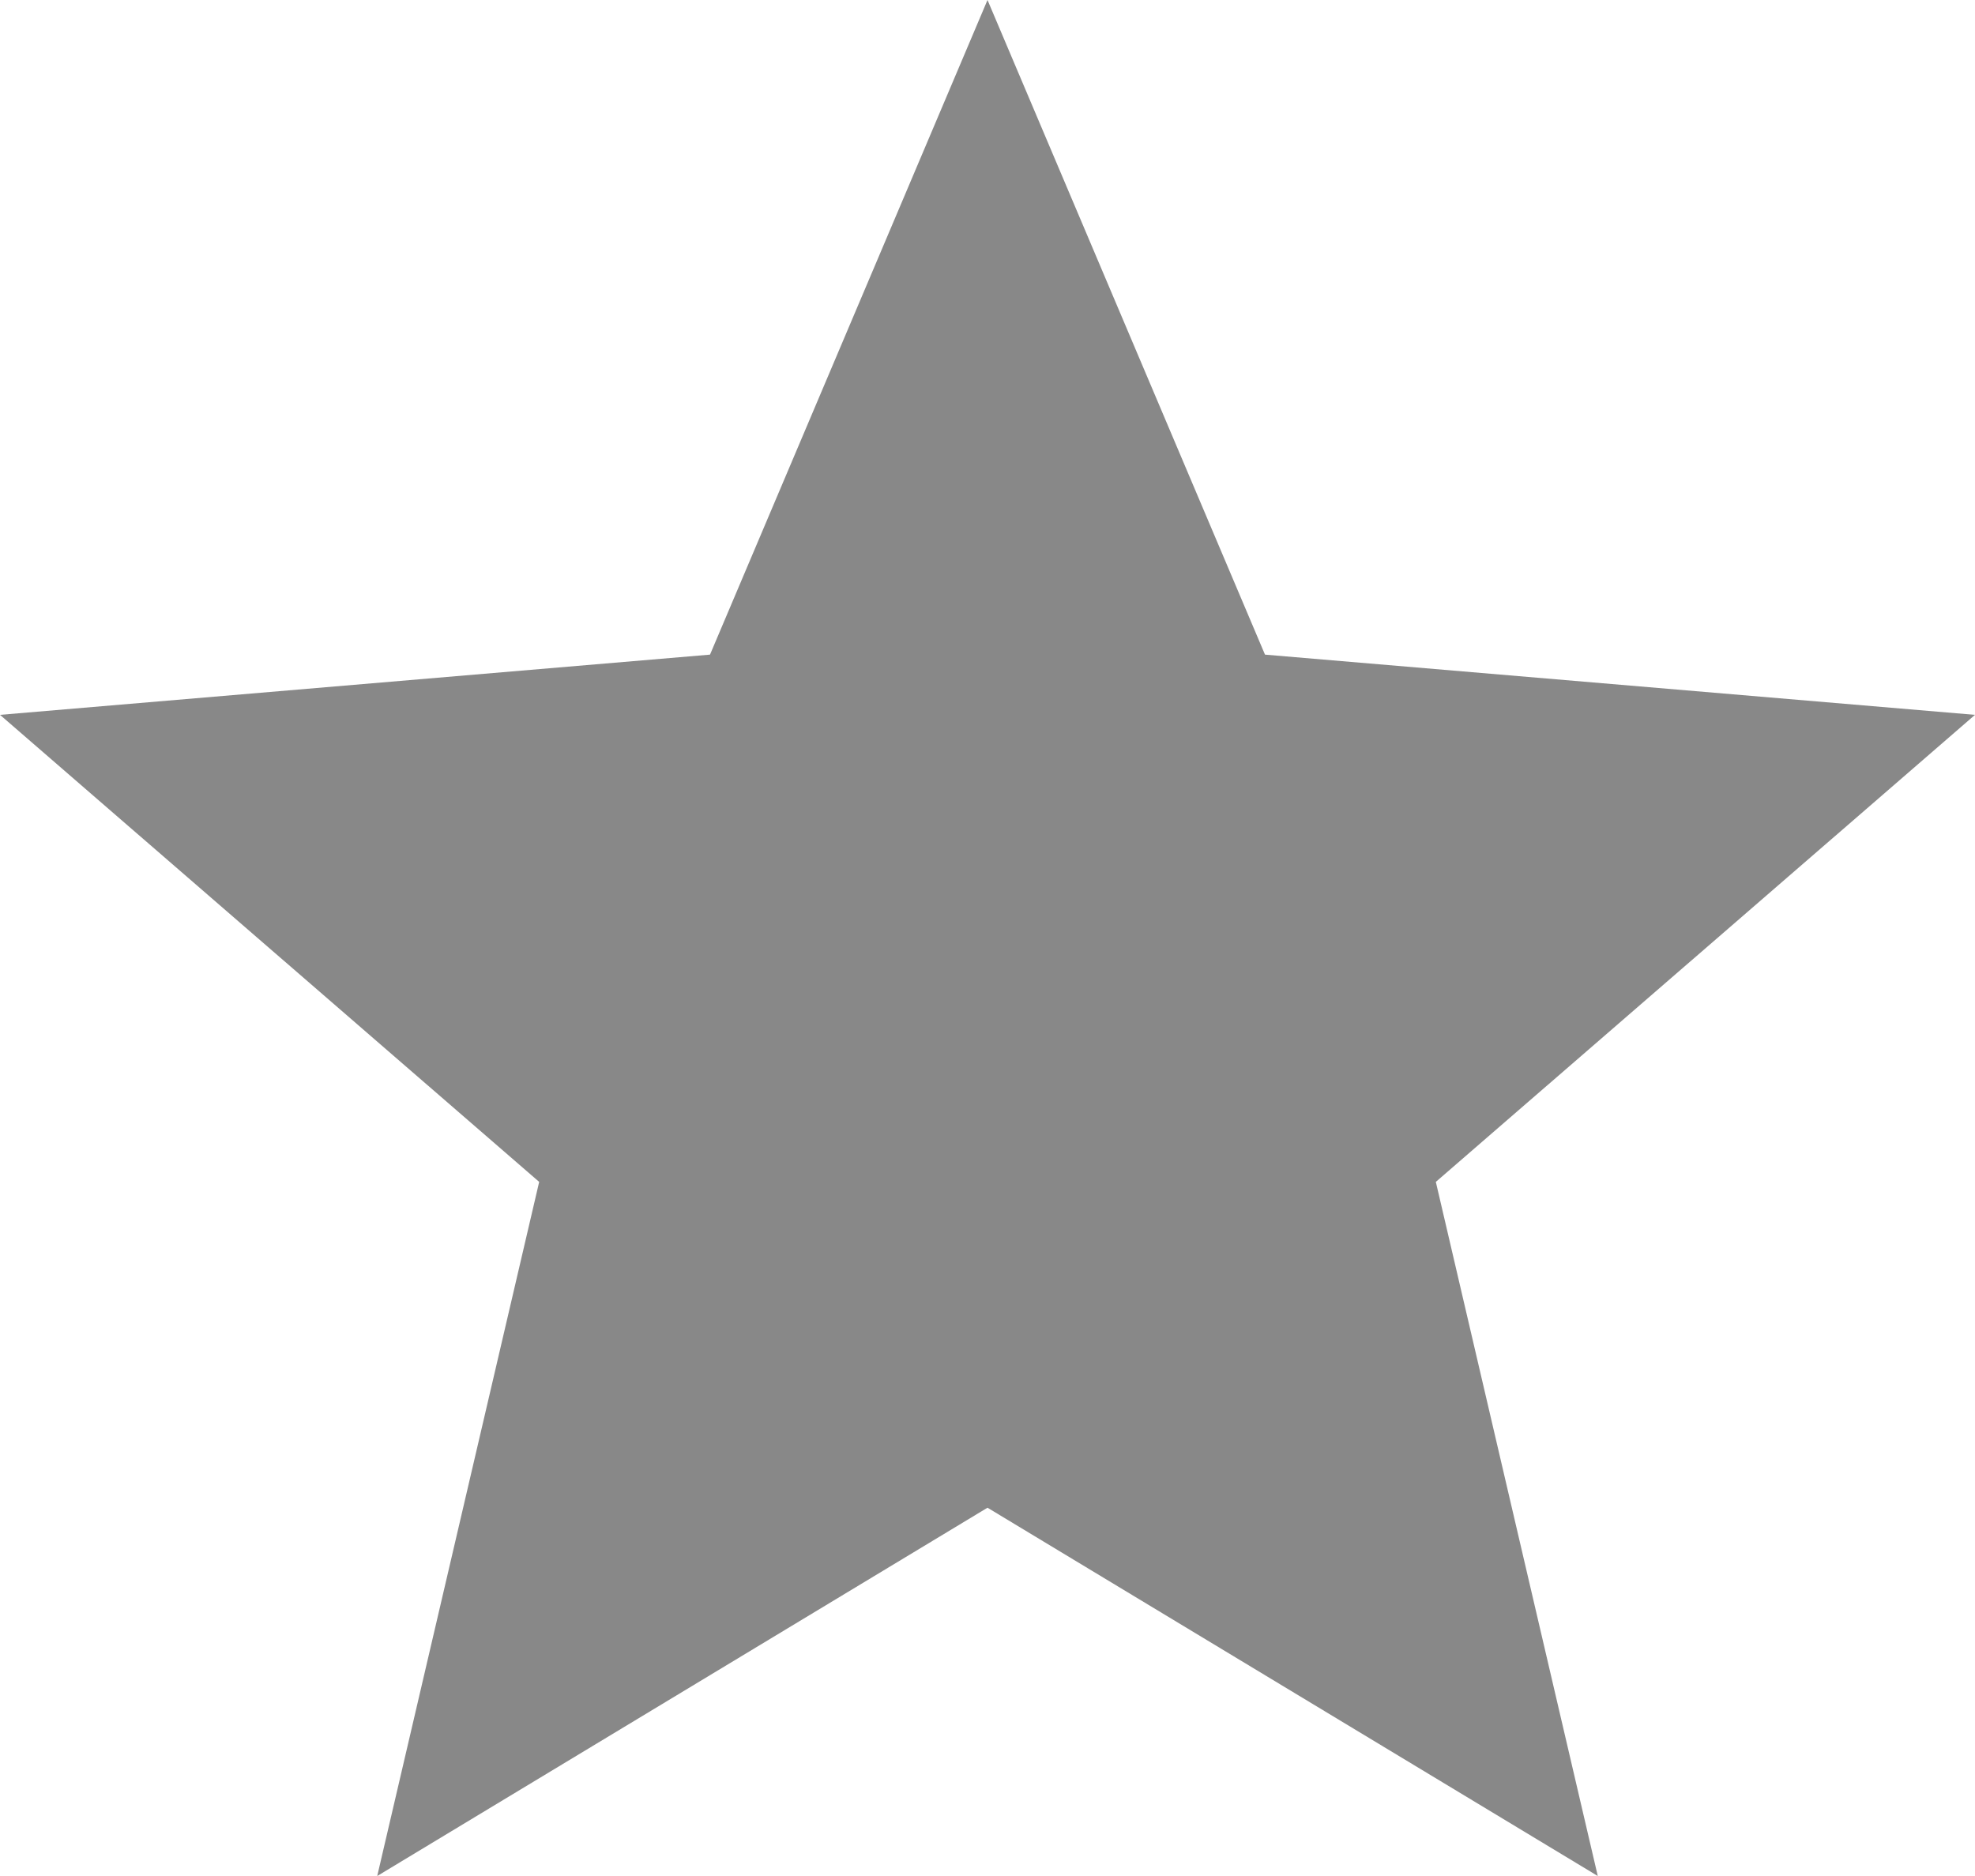
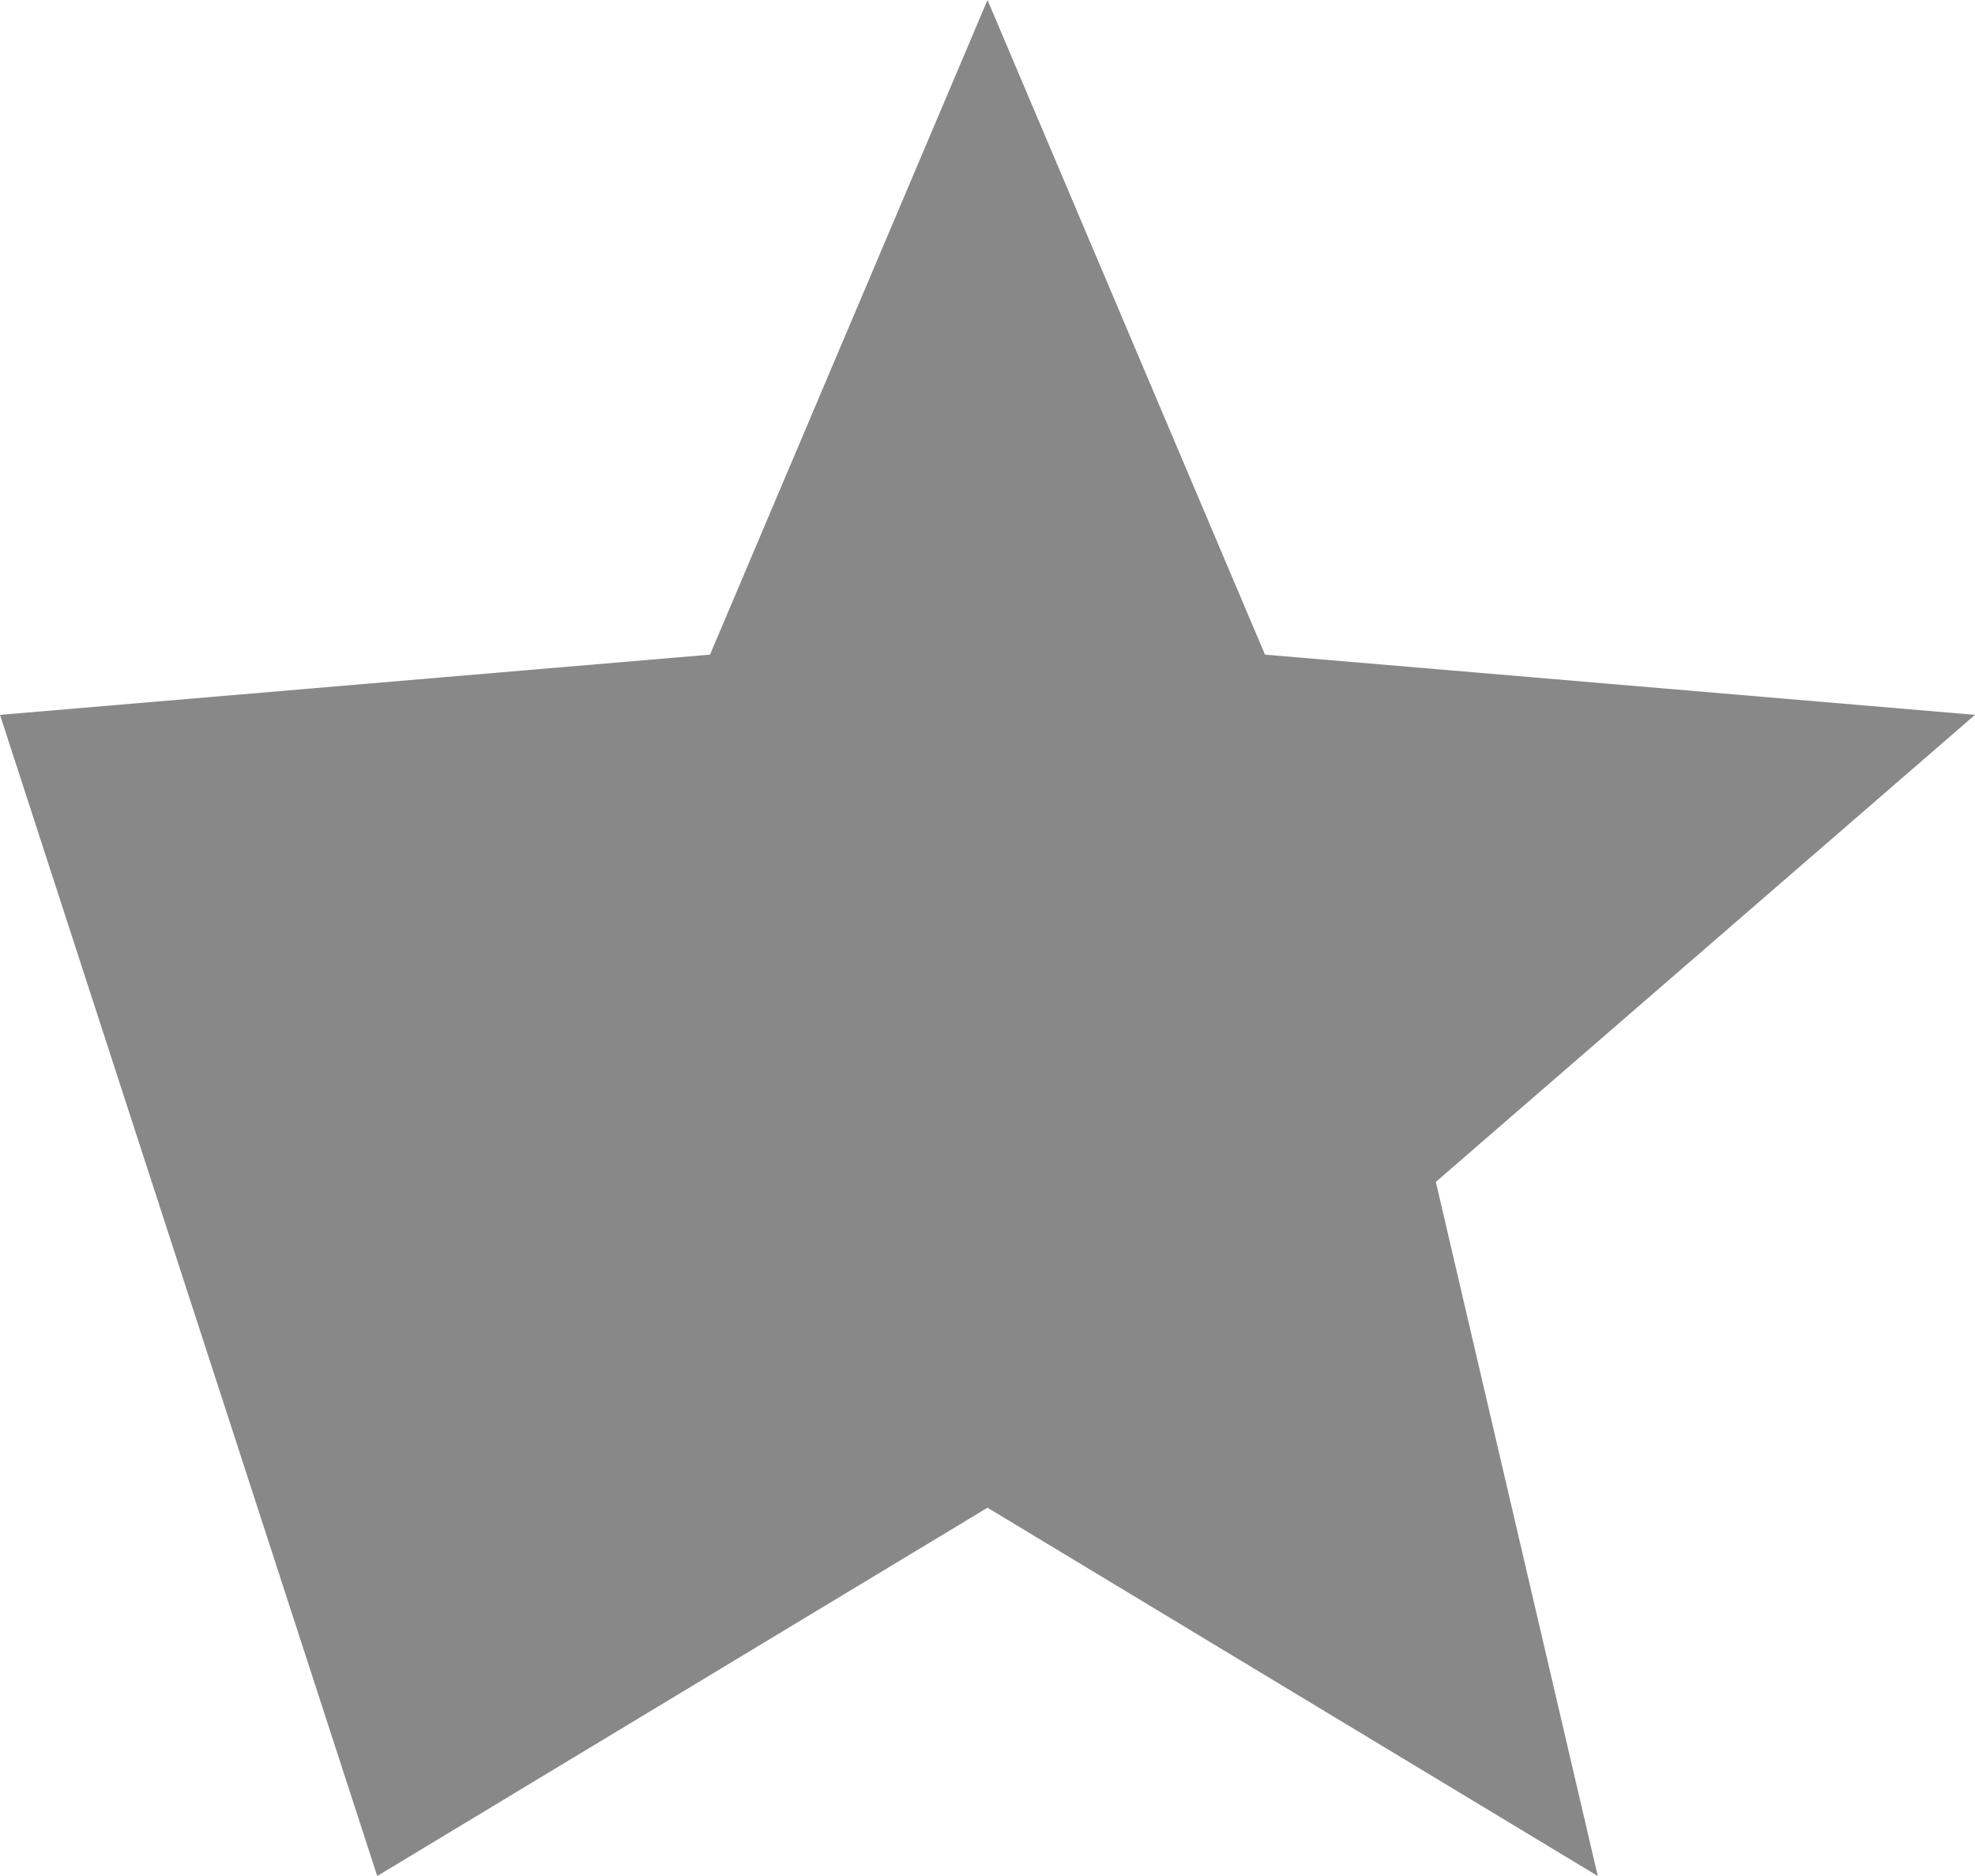
<svg xmlns="http://www.w3.org/2000/svg" width="20" height="19" viewBox="0 0 20 19">
-   <path id="picto_valeurs" d="M12,17.27,18.18,21l-1.64-7.03L22,9.24l-7.19-.61L12,2,9.19,8.63,2,9.24l5.46,4.73L5.82,21Z" transform="translate(-2 -2)" fill="#888" />
+   <path id="picto_valeurs" d="M12,17.27,18.18,21l-1.64-7.03L22,9.24l-7.19-.61L12,2,9.19,8.63,2,9.24L5.82,21Z" transform="translate(-2 -2)" fill="#888" />
</svg>